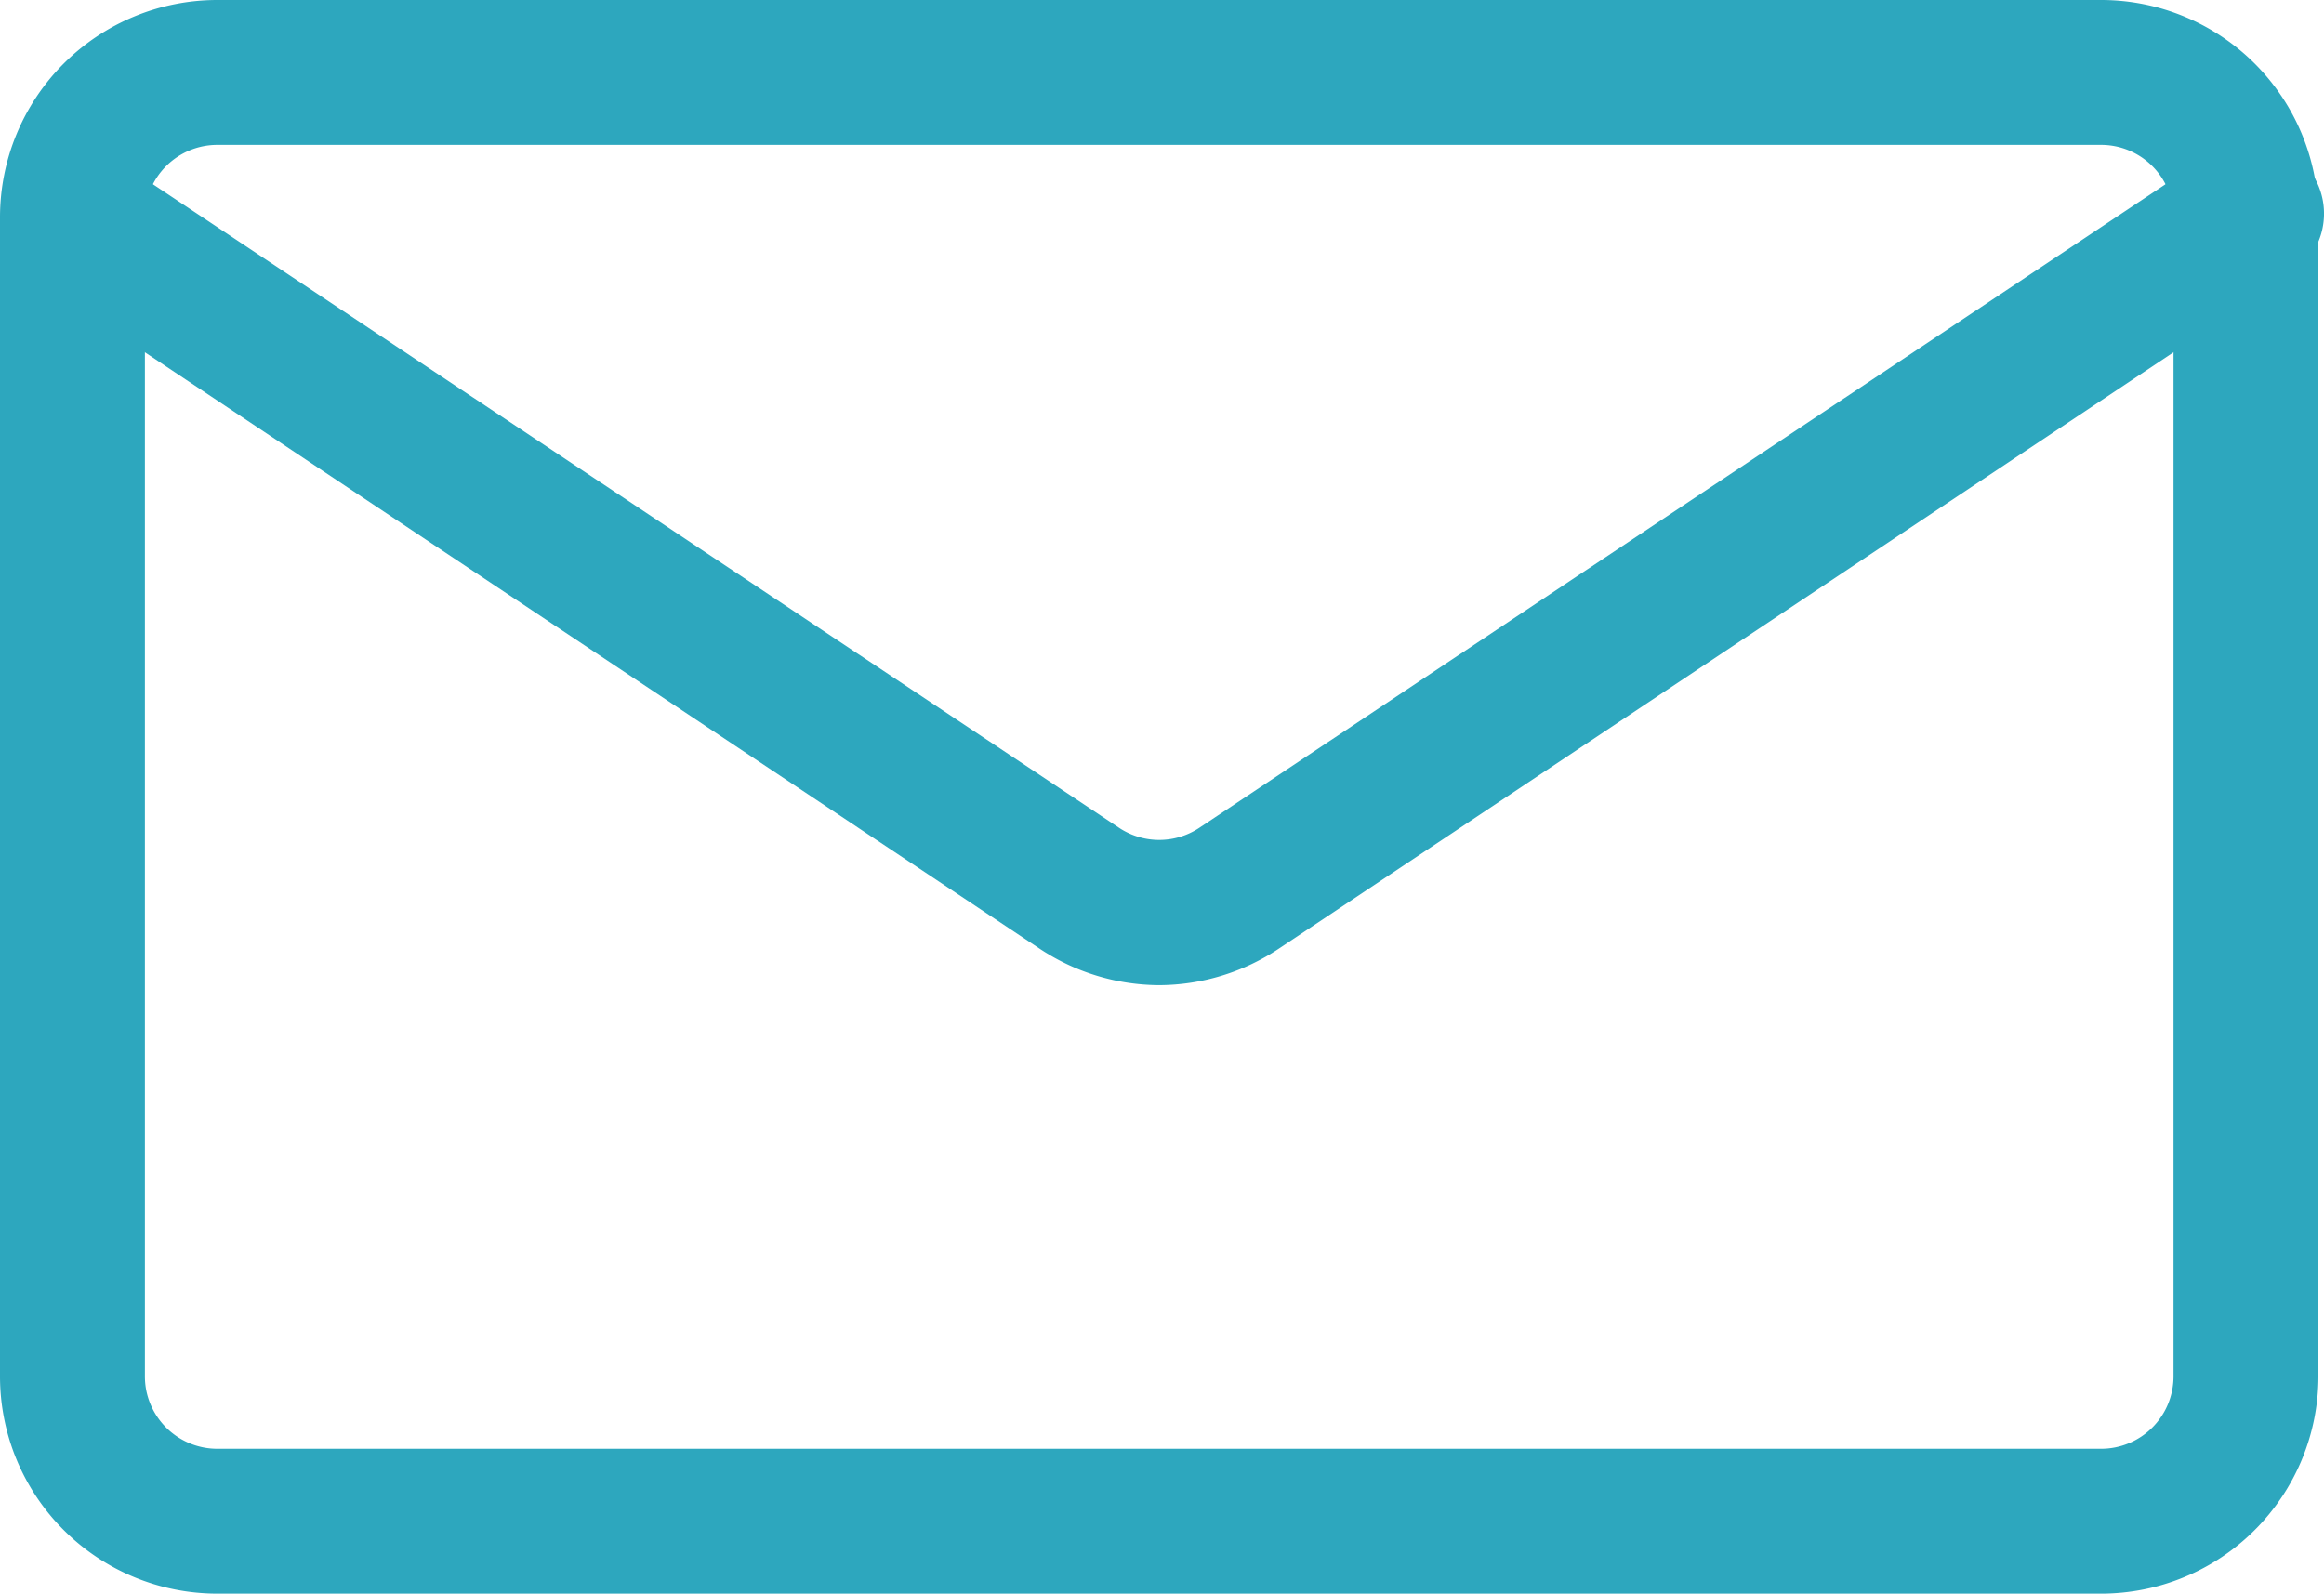
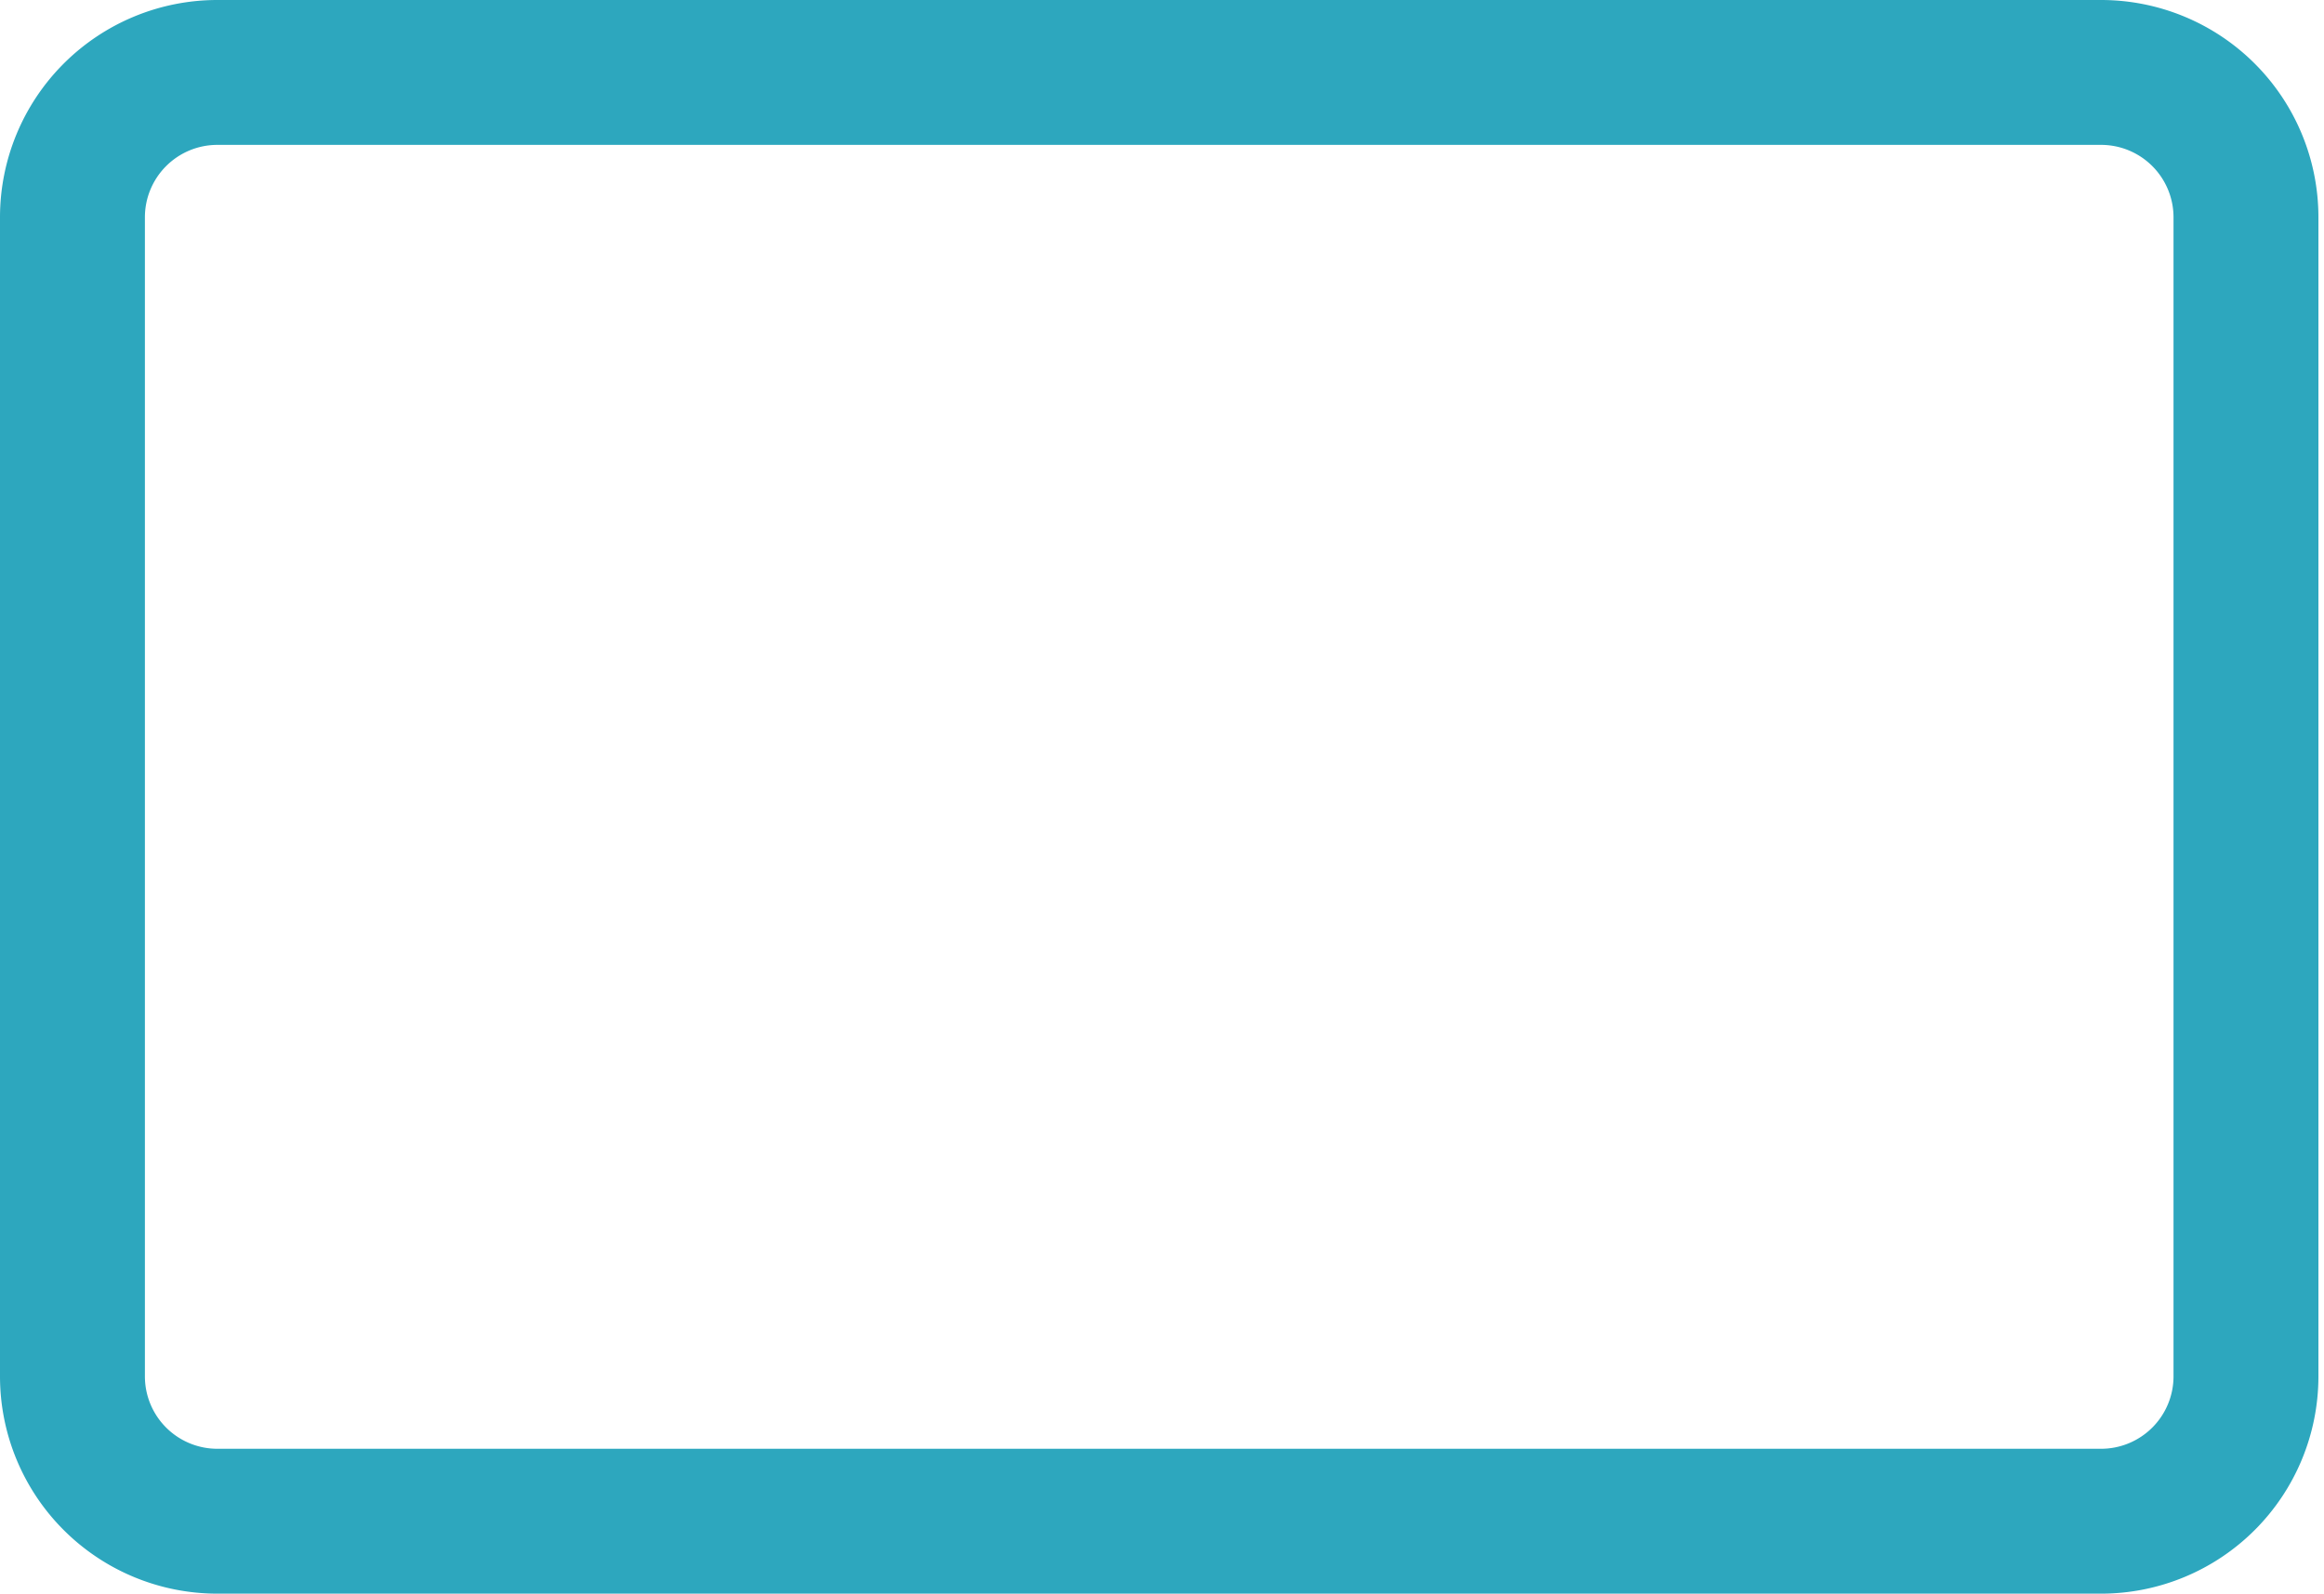
<svg xmlns="http://www.w3.org/2000/svg" width="32.077" height="22">
  <g data-name="Group 1704">
    <g data-name="Group 1703" fill="#2DA7BE">
-       <path data-name="Path 1256" d="M16 13.6a3 3 0 01-1.66-.51L.45 3.83a1 1 0 011.1-1.66l13.9 9.26a1 1 0 001.1 0l13.9-9.26a1 1 0 111.1 1.66l-13.89 9.26a3 3 0 01-1.66.51z" />
      <path data-name="Path 1257" d="M29 22H3a3 3 0 01-3-3V3a3 3 0 013-3h26a3 3 0 013 3v16a3 3 0 01-3 3zM3 2a1 1 0 00-1 1v16a1 1 0 001 1h26a1 1 0 001-1V3a1 1 0 00-1-1z" />
    </g>
  </g>
</svg>